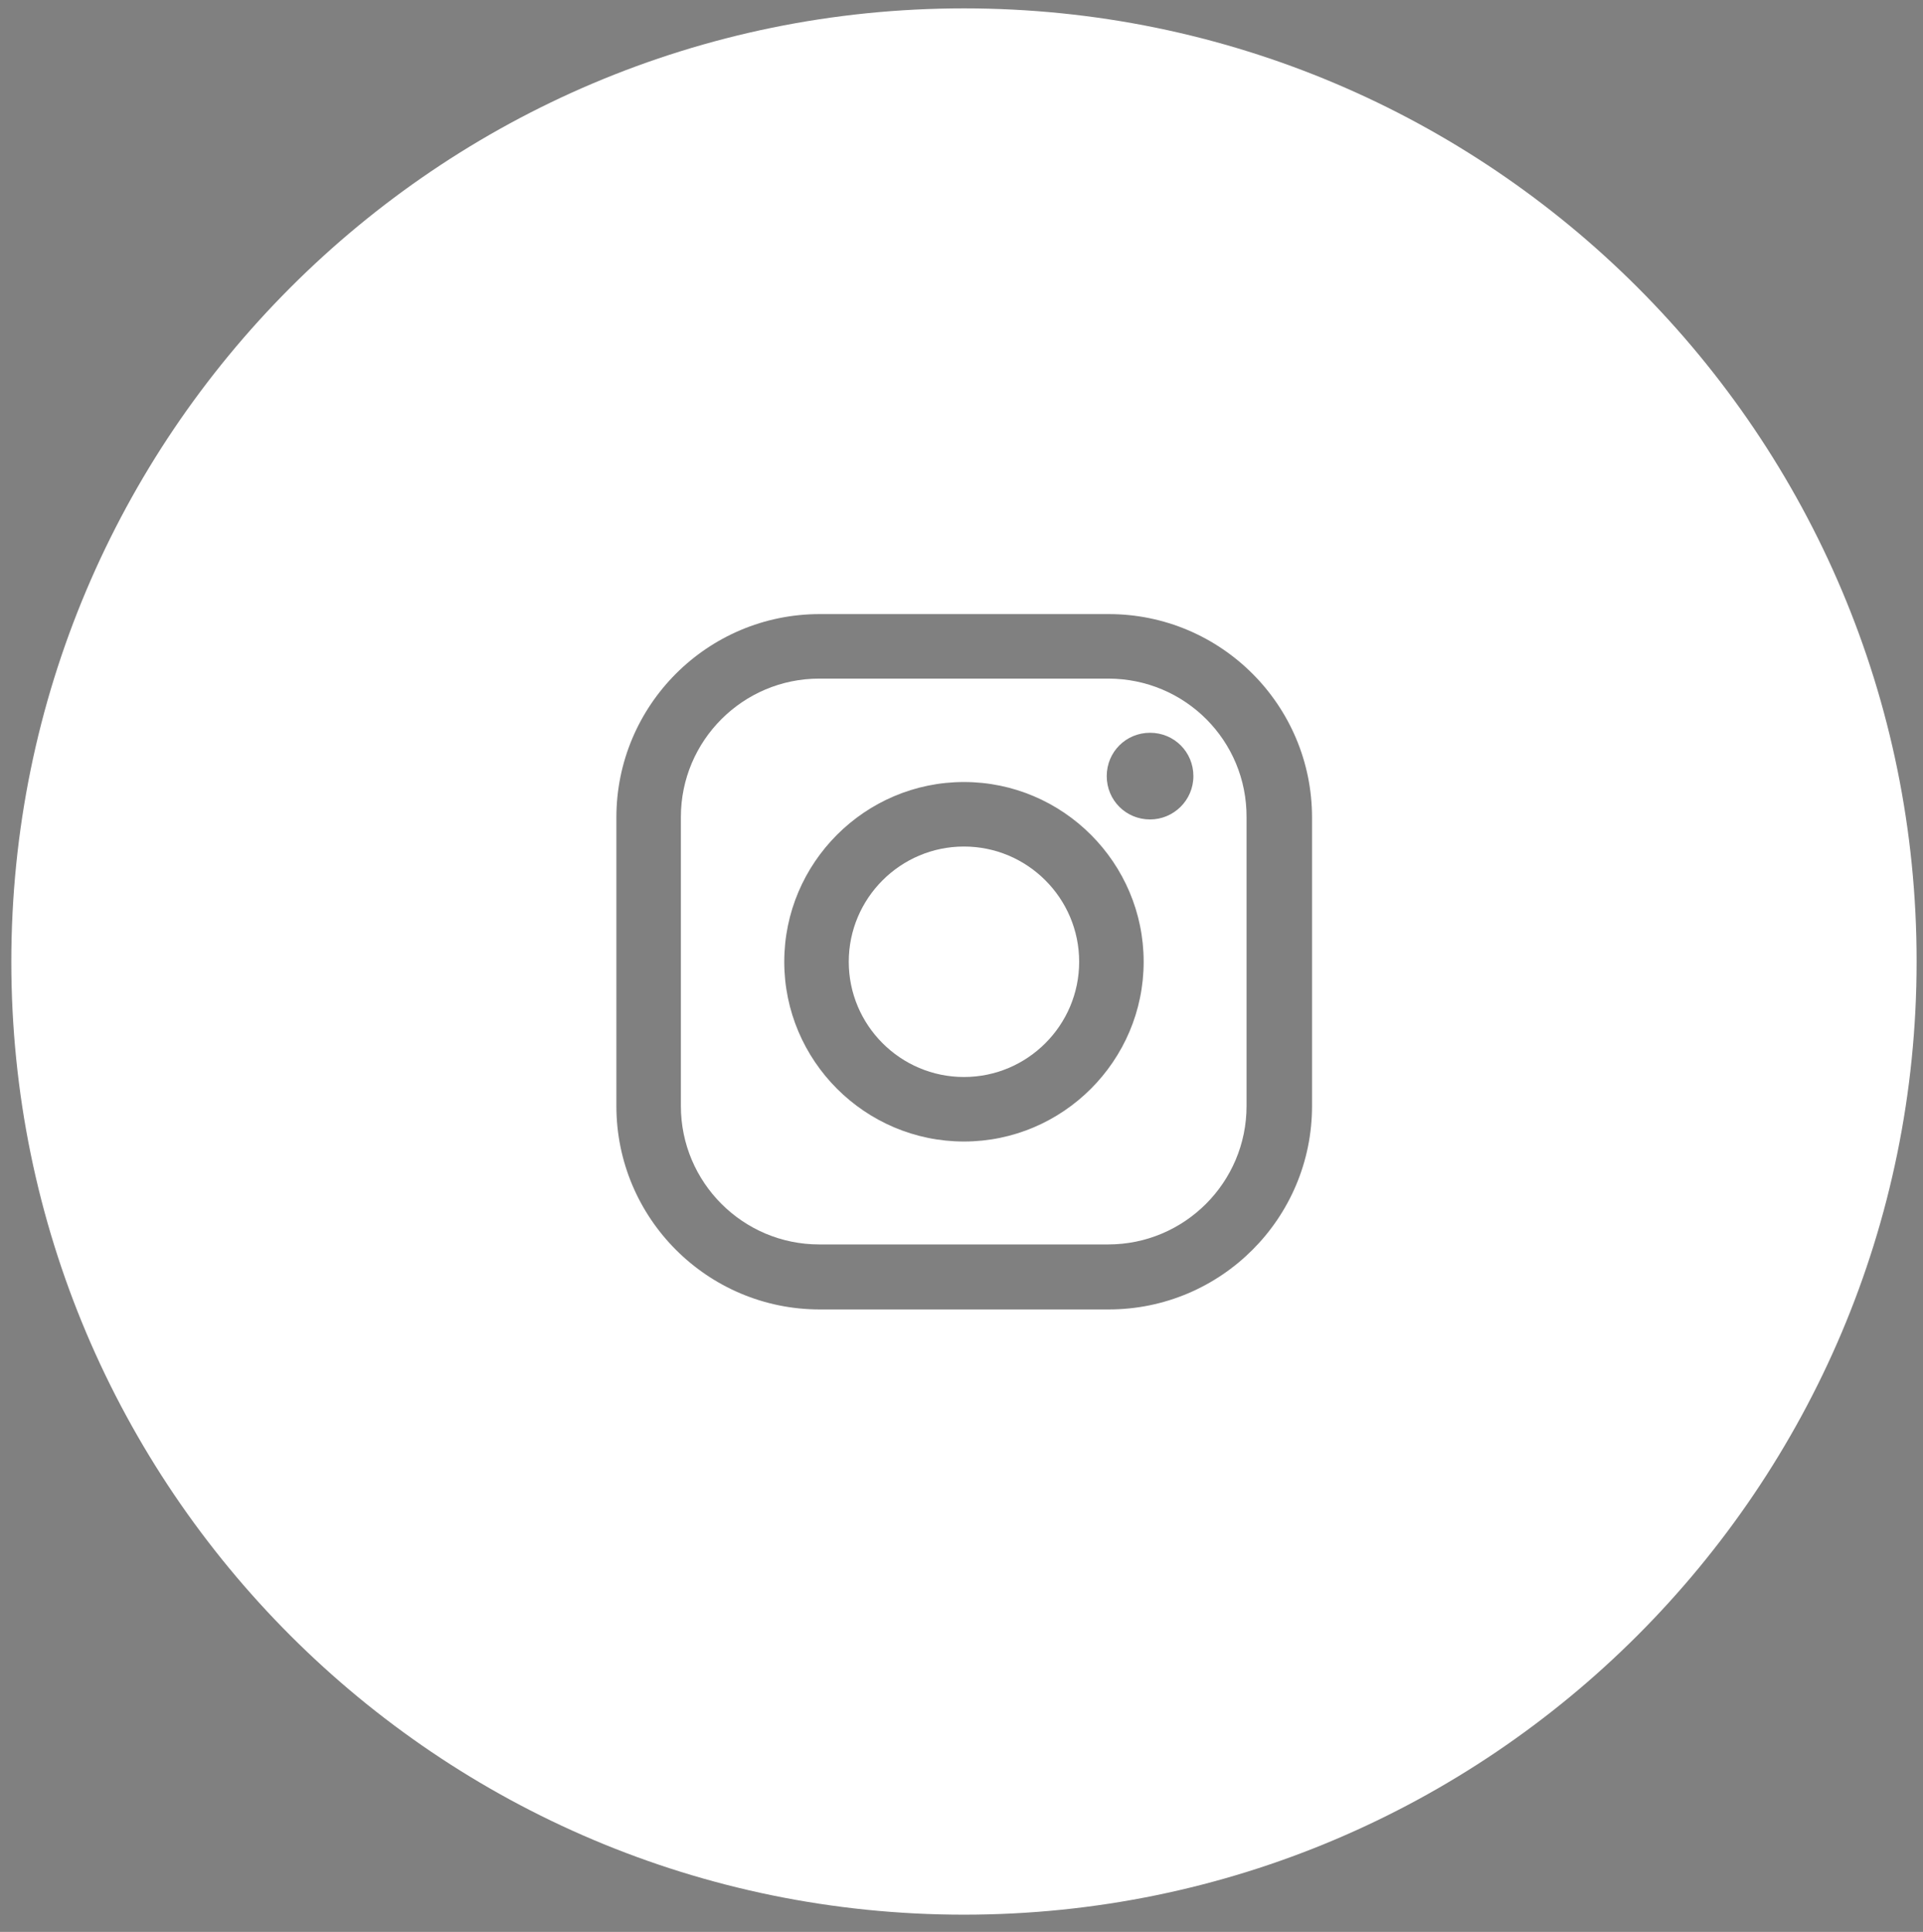
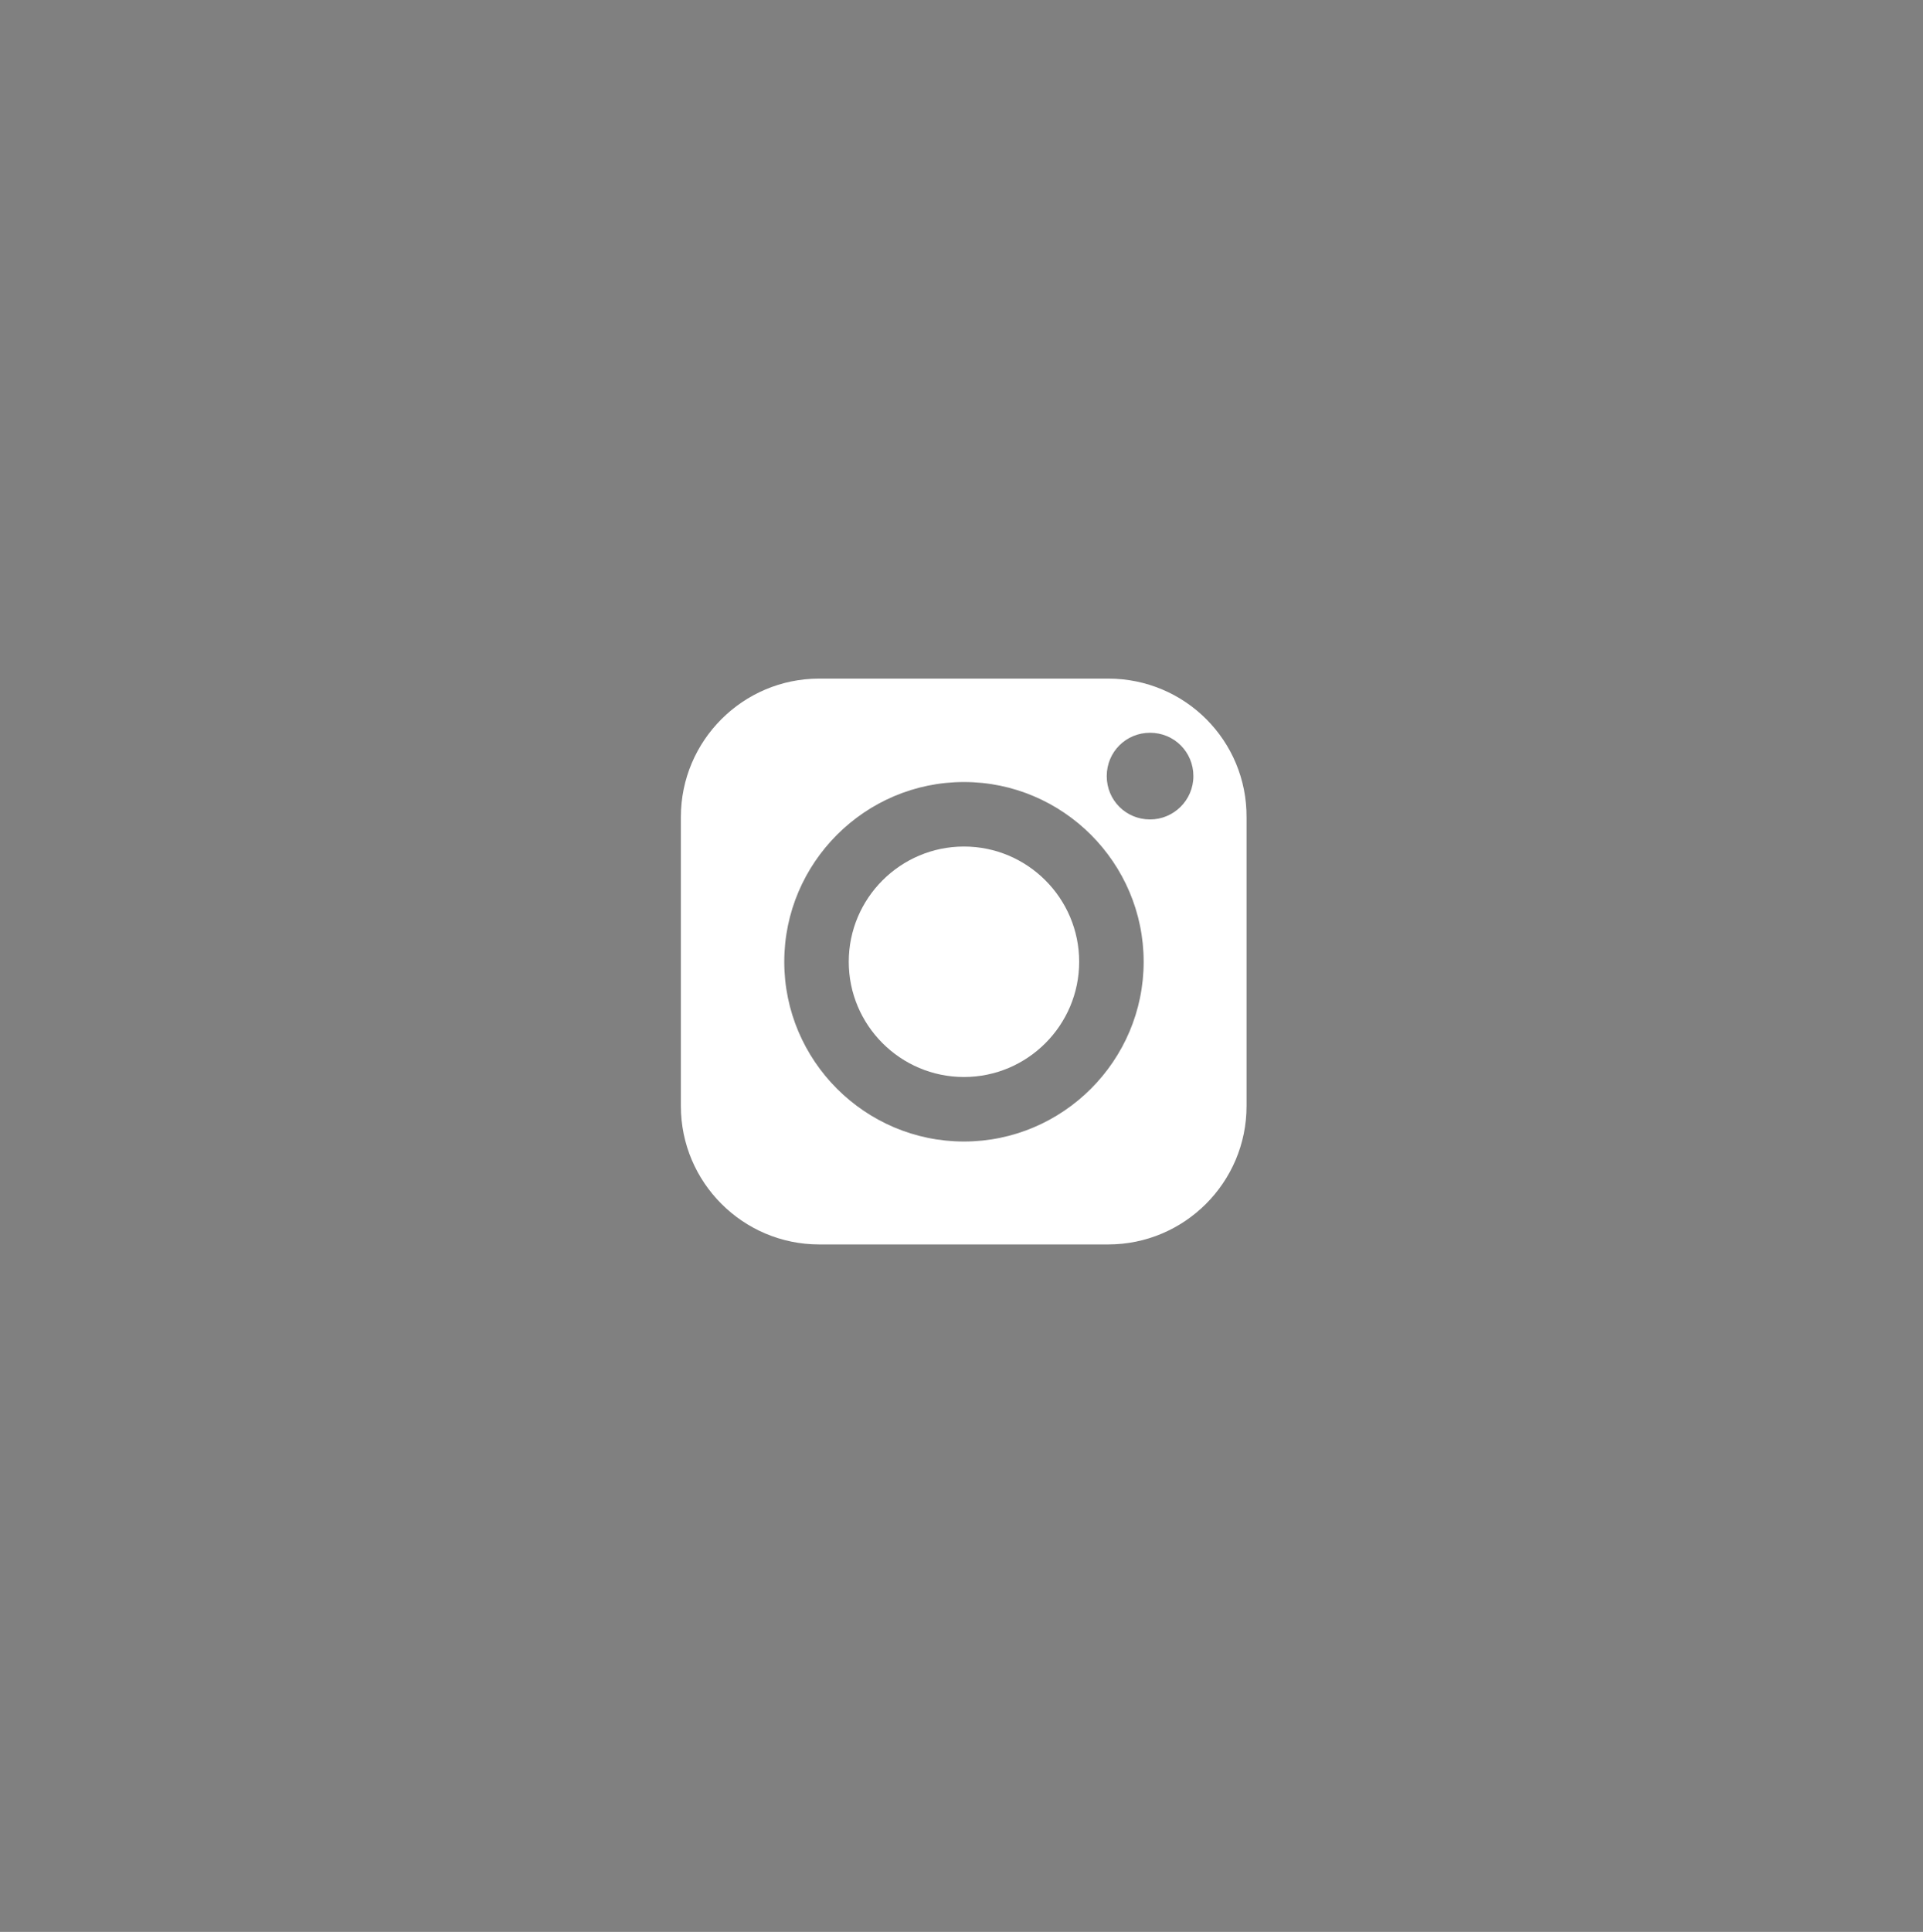
<svg xmlns="http://www.w3.org/2000/svg" version="1.1" id="レイヤー_1" x="0px" y="0px" viewBox="0 0 39.06 39.23" style="enable-background:new 0 0 39.06 39.23;" xml:space="preserve">
  <rect x="0" y="0" width="39.06" height="39.23" fill="#808080" stroke="none" />
  <style type="text/css">
	.st0{fill:#FFFFFF;}
	.st1{fill:#1C1D1D;}
</style>
-   <path class="st0" d="M78.95,0.27c-10.69,0-19.35,8.67-19.35,19.35s8.67,19.35,19.35,19.35c10.69,0,19.35-8.67,19.35-19.35  S89.64,0.27,78.95,0.27z" />
  <path class="st1" d="M82.76,20.59l0.45-2.96h-2.84v-1.92c0-0.81,0.4-1.6,1.67-1.6h1.29v-2.52c0,0-1.17-0.2-2.29-0.2  c-2.34,0-3.87,1.42-3.87,3.98v2.25h-2.6v2.96h2.6v7.15c0.52,0.08,1.06,0.12,1.6,0.12c0.54,0,1.08-0.04,1.6-0.12v-7.15H82.76z" />
  <g>
    <path class="st1" d="M82.11,13.46h-5.87c-1.55,0-2.81,1.26-2.81,2.81v5.87c0,1.55,1.26,2.81,2.81,2.81h5.87   c1.55,0,2.81-1.26,2.81-2.81v-5.87C84.93,14.72,83.66,13.46,82.11,13.46z M79.18,22.86c-2.01,0-3.65-1.64-3.65-3.65   c0-2.01,1.64-3.65,3.65-3.65s3.65,1.64,3.65,3.65C82.83,21.22,81.19,22.86,79.18,22.86z M82.95,16.32c-0.49,0-0.88-0.39-0.88-0.88   c0-0.49,0.39-0.88,0.88-0.88c0.49,0,0.88,0.39,0.88,0.88C83.83,15.93,83.44,16.32,82.95,16.32z" />
-     <path class="st1" d="M79.18,16.87c-1.29,0-2.34,1.05-2.34,2.34c0,1.29,1.05,2.34,2.34,2.34c1.29,0,2.34-1.05,2.34-2.34   C81.51,17.92,80.47,16.87,79.18,16.87z" />
  </g>
  <path class="st0" d="M22.51,13.78h-5.87c-1.55,0-2.81,1.26-2.81,2.81v5.87c0,1.55,1.26,2.81,2.81,2.81h5.87  c1.55,0,2.81-1.26,2.81-2.81V16.6C25.33,15.04,24.07,13.78,22.51,13.78z M19.58,23.18c-2.01,0-3.65-1.64-3.65-3.65  c0-2.01,1.64-3.65,3.65-3.65s3.65,1.64,3.65,3.65C23.23,21.54,21.59,23.18,19.58,23.18z M23.36,16.64c-0.49,0-0.88-0.39-0.88-0.88  c0-0.49,0.39-0.88,0.88-0.88c0.49,0,0.88,0.39,0.88,0.88C24.24,16.25,23.84,16.64,23.36,16.64z" />
  <path class="st0" d="M19.58,17.19c-1.29,0-2.34,1.05-2.34,2.34c0,1.29,1.05,2.34,2.34,2.34c1.29,0,2.34-1.05,2.34-2.34  C21.92,18.24,20.87,17.19,19.58,17.19z" />
-   <path class="st0" d="M19.58,0.17C8.89,0.17,0.23,8.84,0.23,19.53c0,10.69,8.67,19.35,19.35,19.35s19.35-8.67,19.35-19.35  C38.94,8.84,30.27,0.17,19.58,0.17z M26.65,22.46c0,2.28-1.85,4.13-4.13,4.13h-5.87c-2.28,0-4.13-1.85-4.13-4.13V16.6  c0-2.28,1.85-4.13,4.13-4.13h5.87c2.28,0,4.13,1.85,4.13,4.13V22.46z" />
</svg>